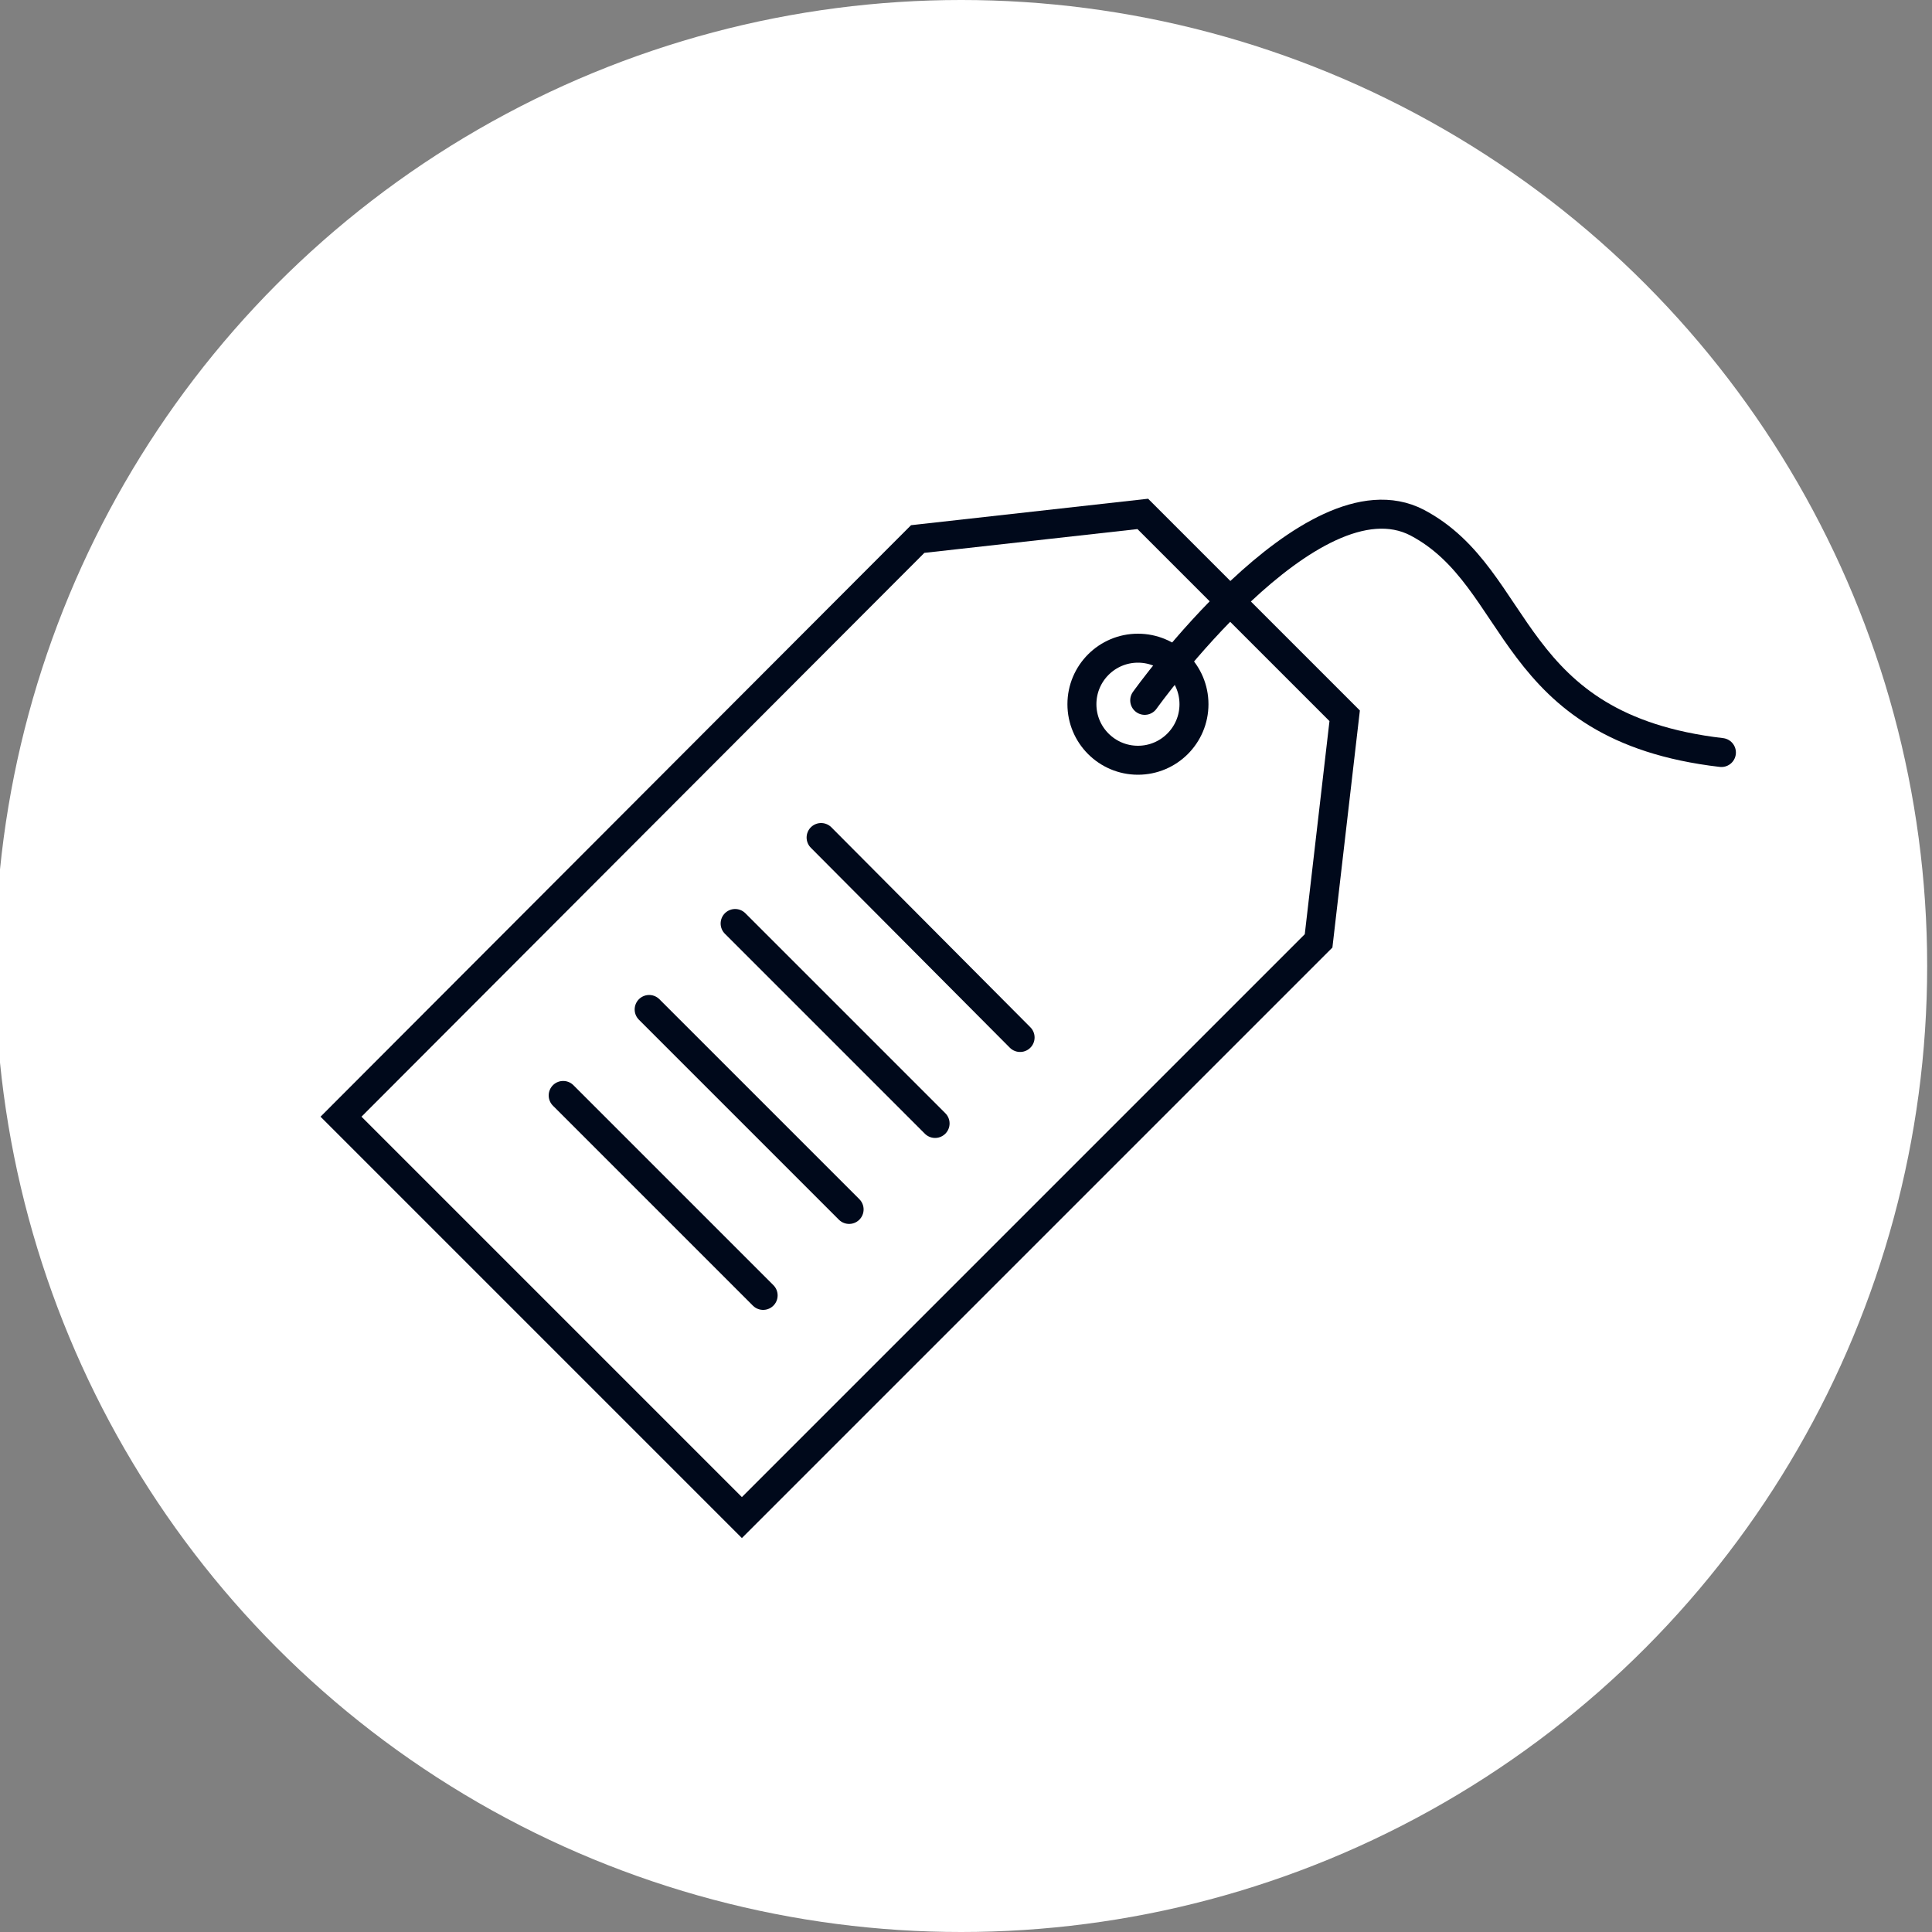
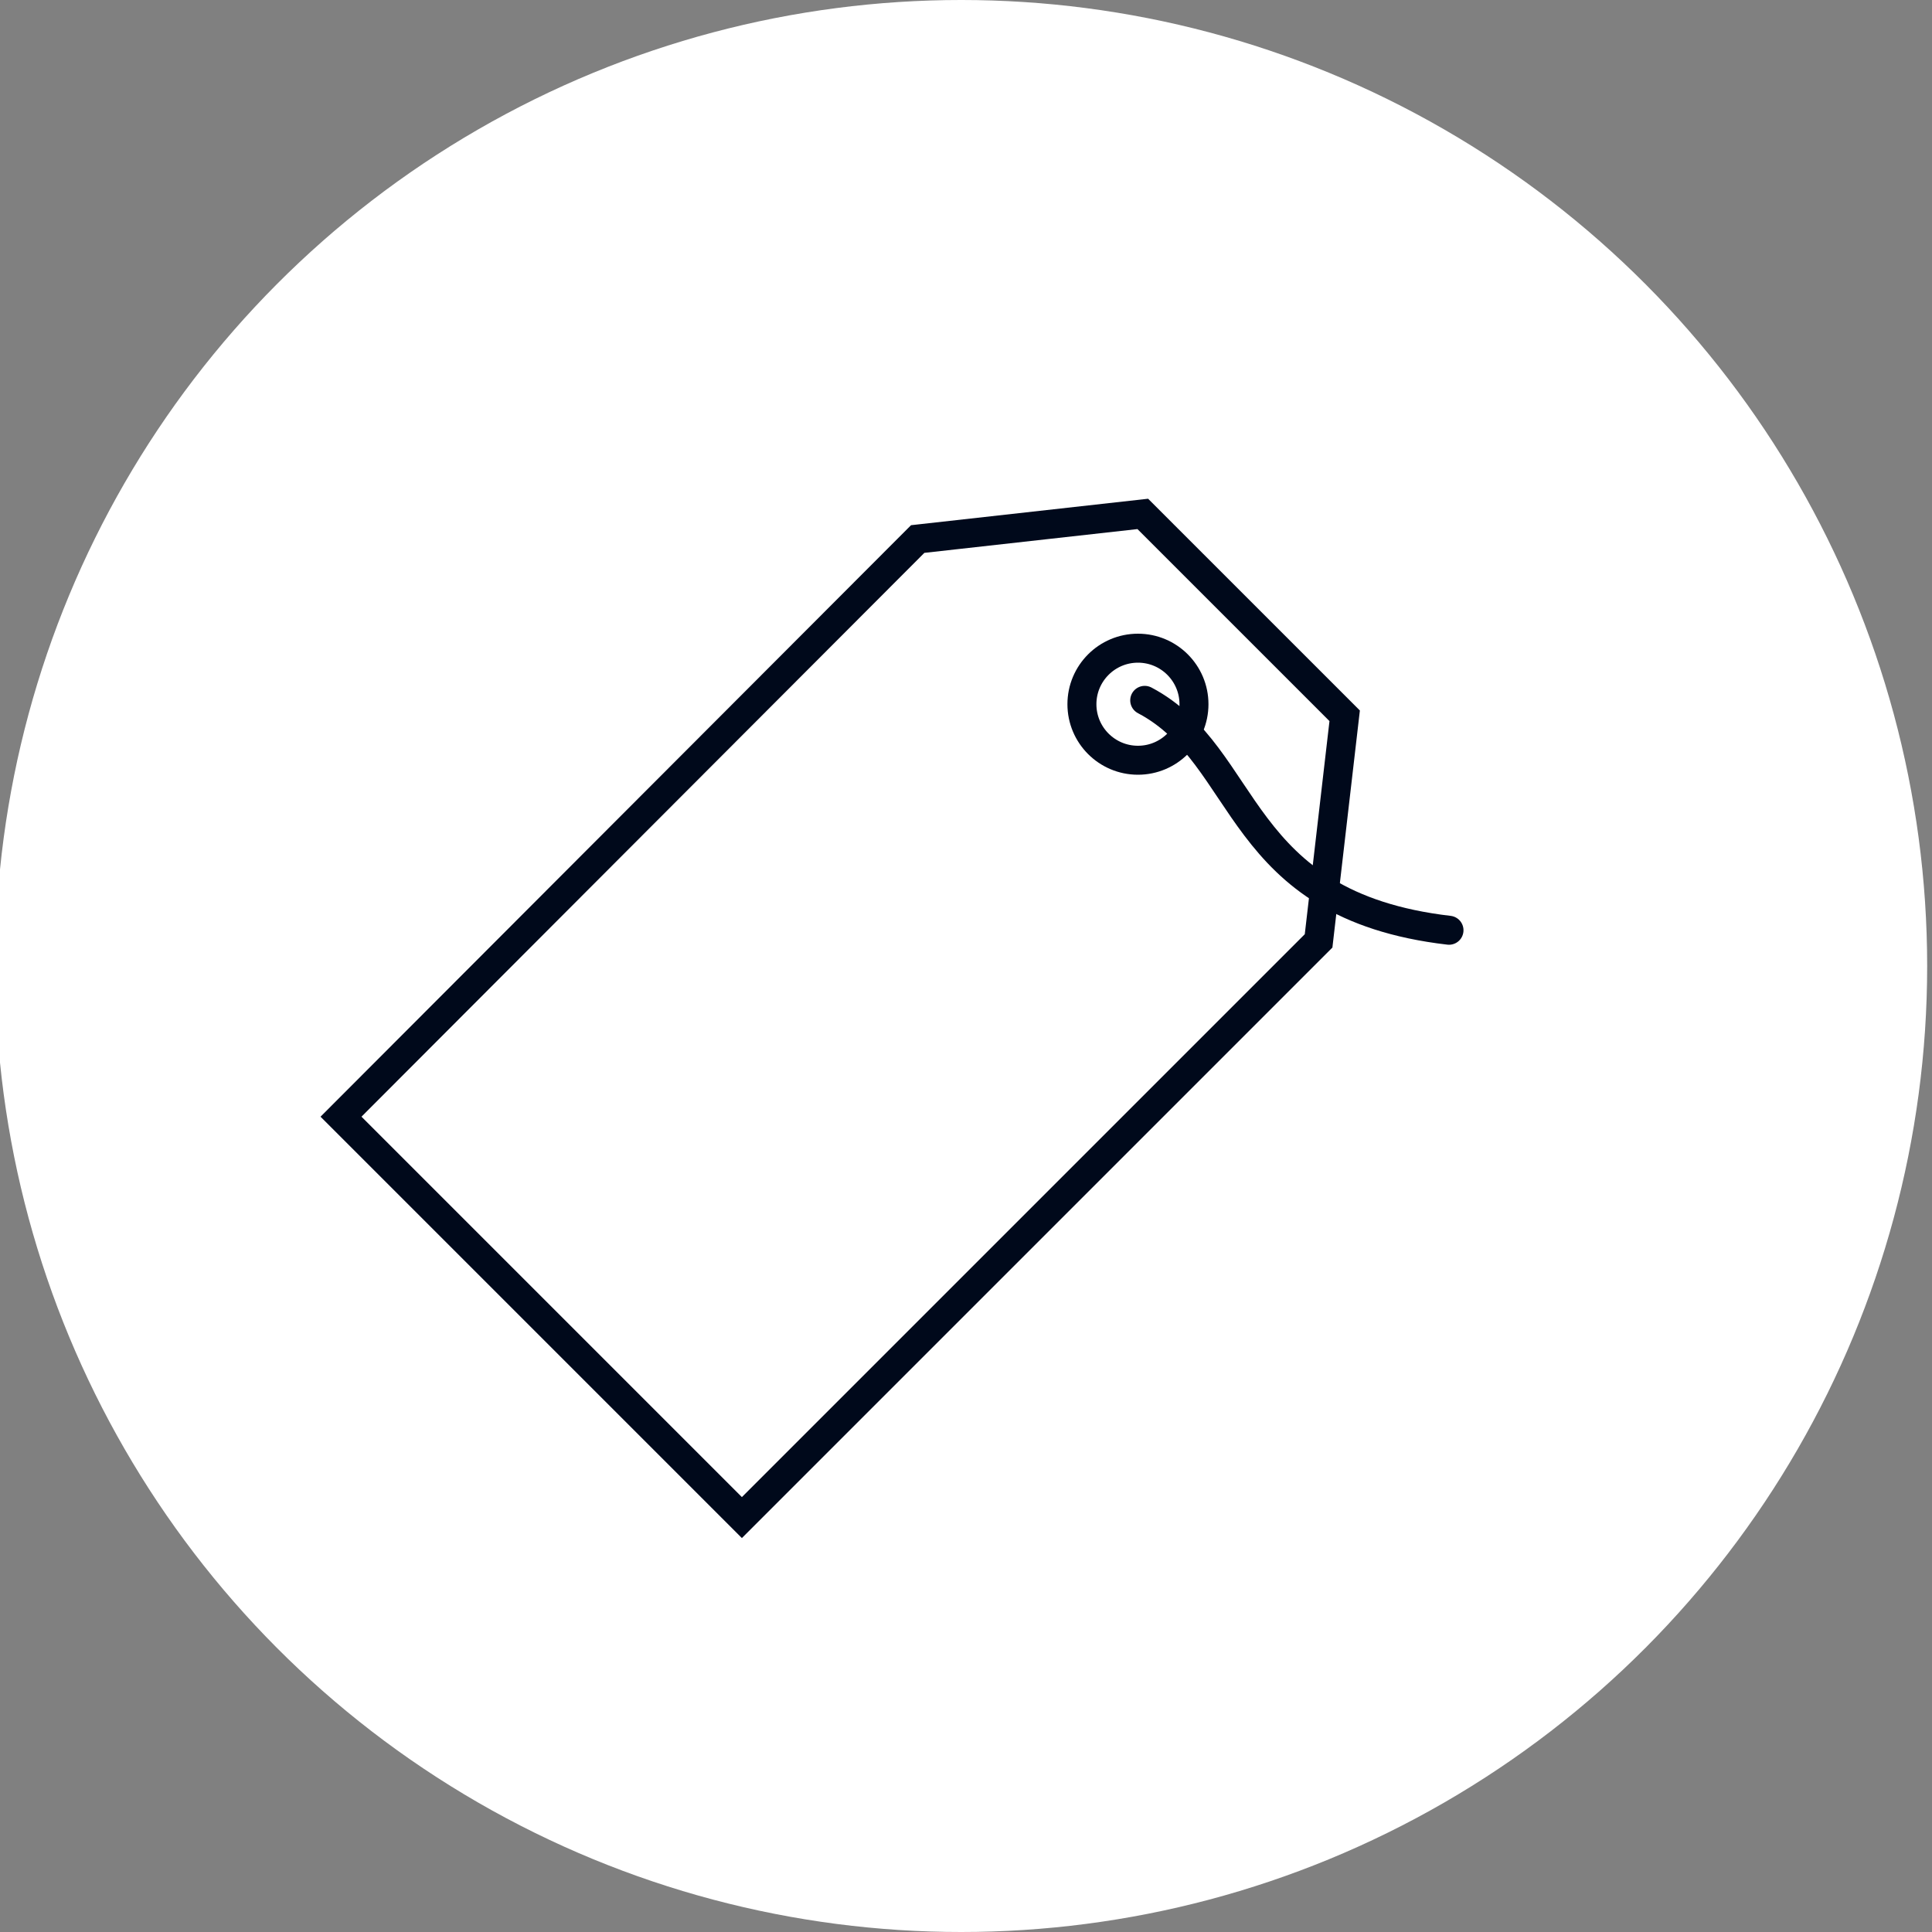
<svg xmlns="http://www.w3.org/2000/svg" version="1.1" id="图层_1" x="0px" y="0px" viewBox="0 0 200 200" style="enable-background:new 0 0 200 200;" xml:space="preserve">
  <rect x="0" y="0" width="200" height="200" fill="#808080" stroke="none" />
  <style type="text/css">
	.st0{fill:#FFFFFF;}
	.st1{fill:none;stroke:#00091B;stroke-width:3;stroke-miterlimit:10;}
	.st2{fill:none;stroke:#00091B;stroke-width:3;stroke-linecap:round;stroke-miterlimit:10;}
</style>
  <g>
    <circle class="st0" cx="99.5" cy="100" r="100" />
  </g>
  <g>
    <g>
      <polygon class="st1" points="76.8,157.1 35.3,115.6 95,55.8 118.3,53.2 139.2,74.1 136.5,97.4   " />
-       <line class="st2" x1="85" y1="86.7" x2="105.6" y2="107.4" />
-       <line class="st2" x1="76.1" y1="95.6" x2="96.8" y2="116.3" />
-       <line class="st2" x1="67.2" y1="104.5" x2="87.9" y2="125.2" />
-       <line class="st2" x1="58.3" y1="113.4" x2="79" y2="134.1" />
    </g>
-     <path class="st2" d="M118.5,72.5c0,0,17.2-24.1,28.2-18.4c11,5.8,9.2,21.2,31.5,23.8" />
+     <path class="st2" d="M118.5,72.5c11,5.8,9.2,21.2,31.5,23.8" />
    <circle class="st2" cx="117.8" cy="72.9" r="5.8" />
  </g>
</svg>